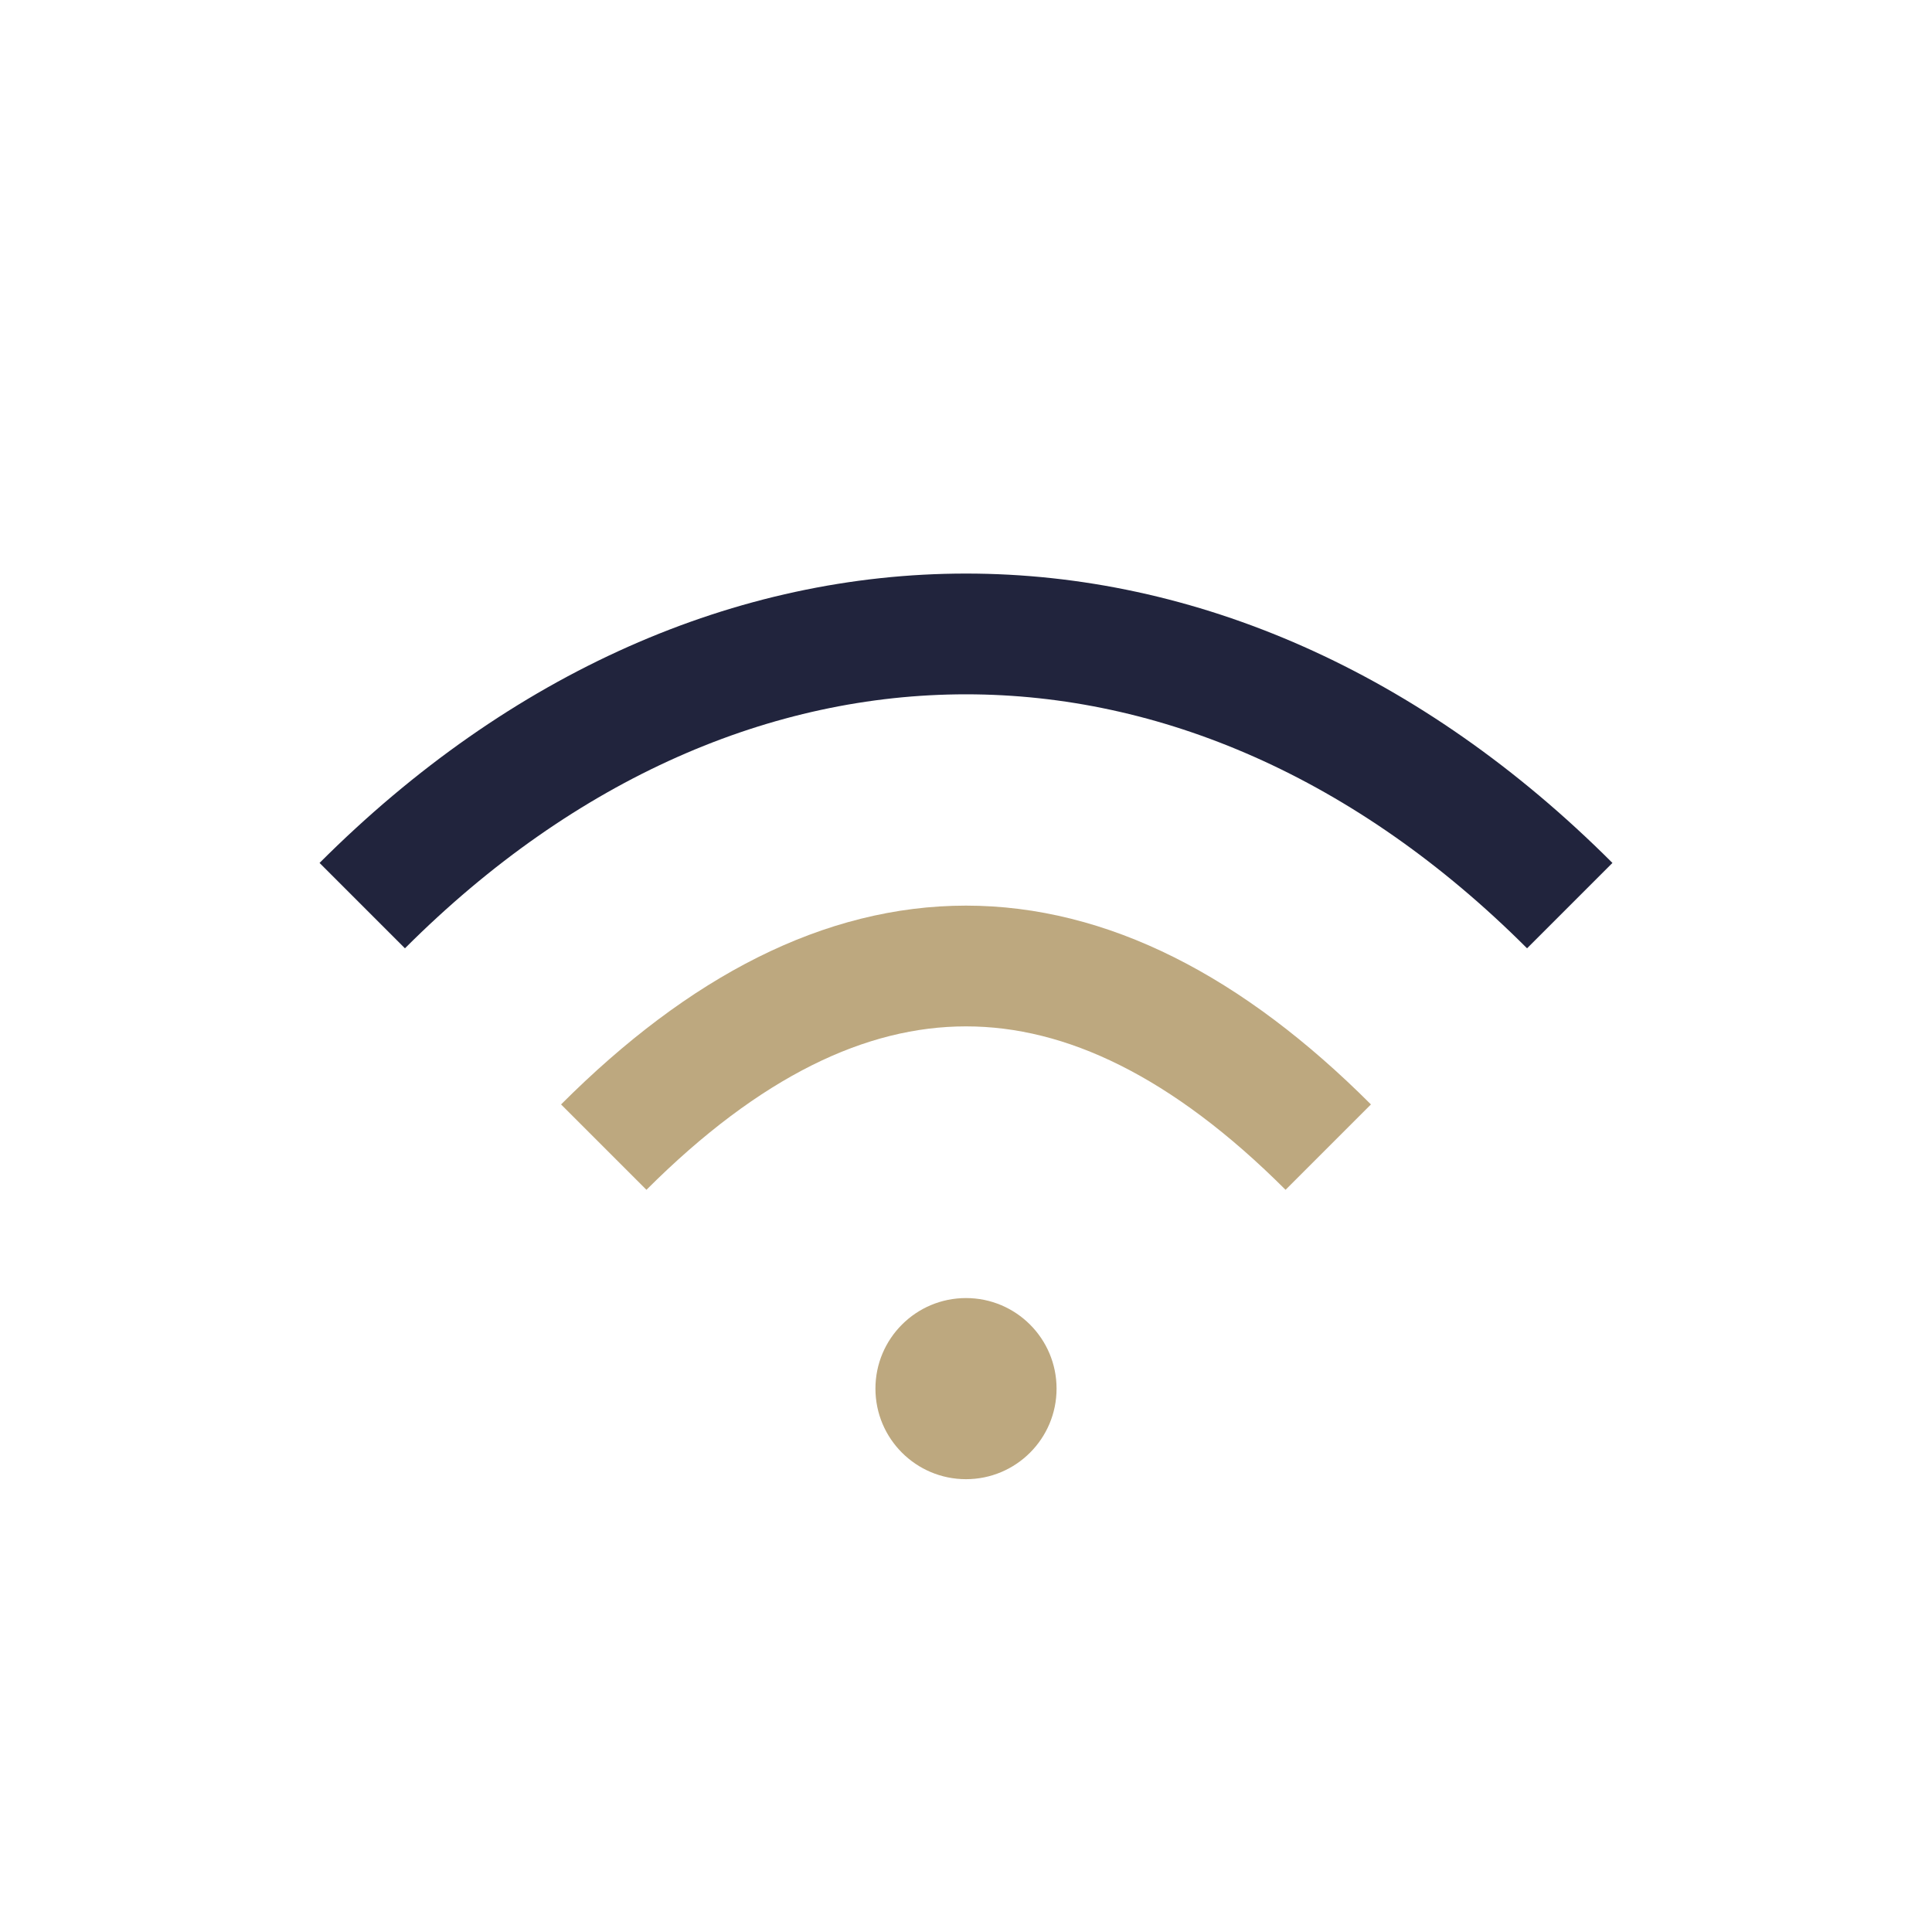
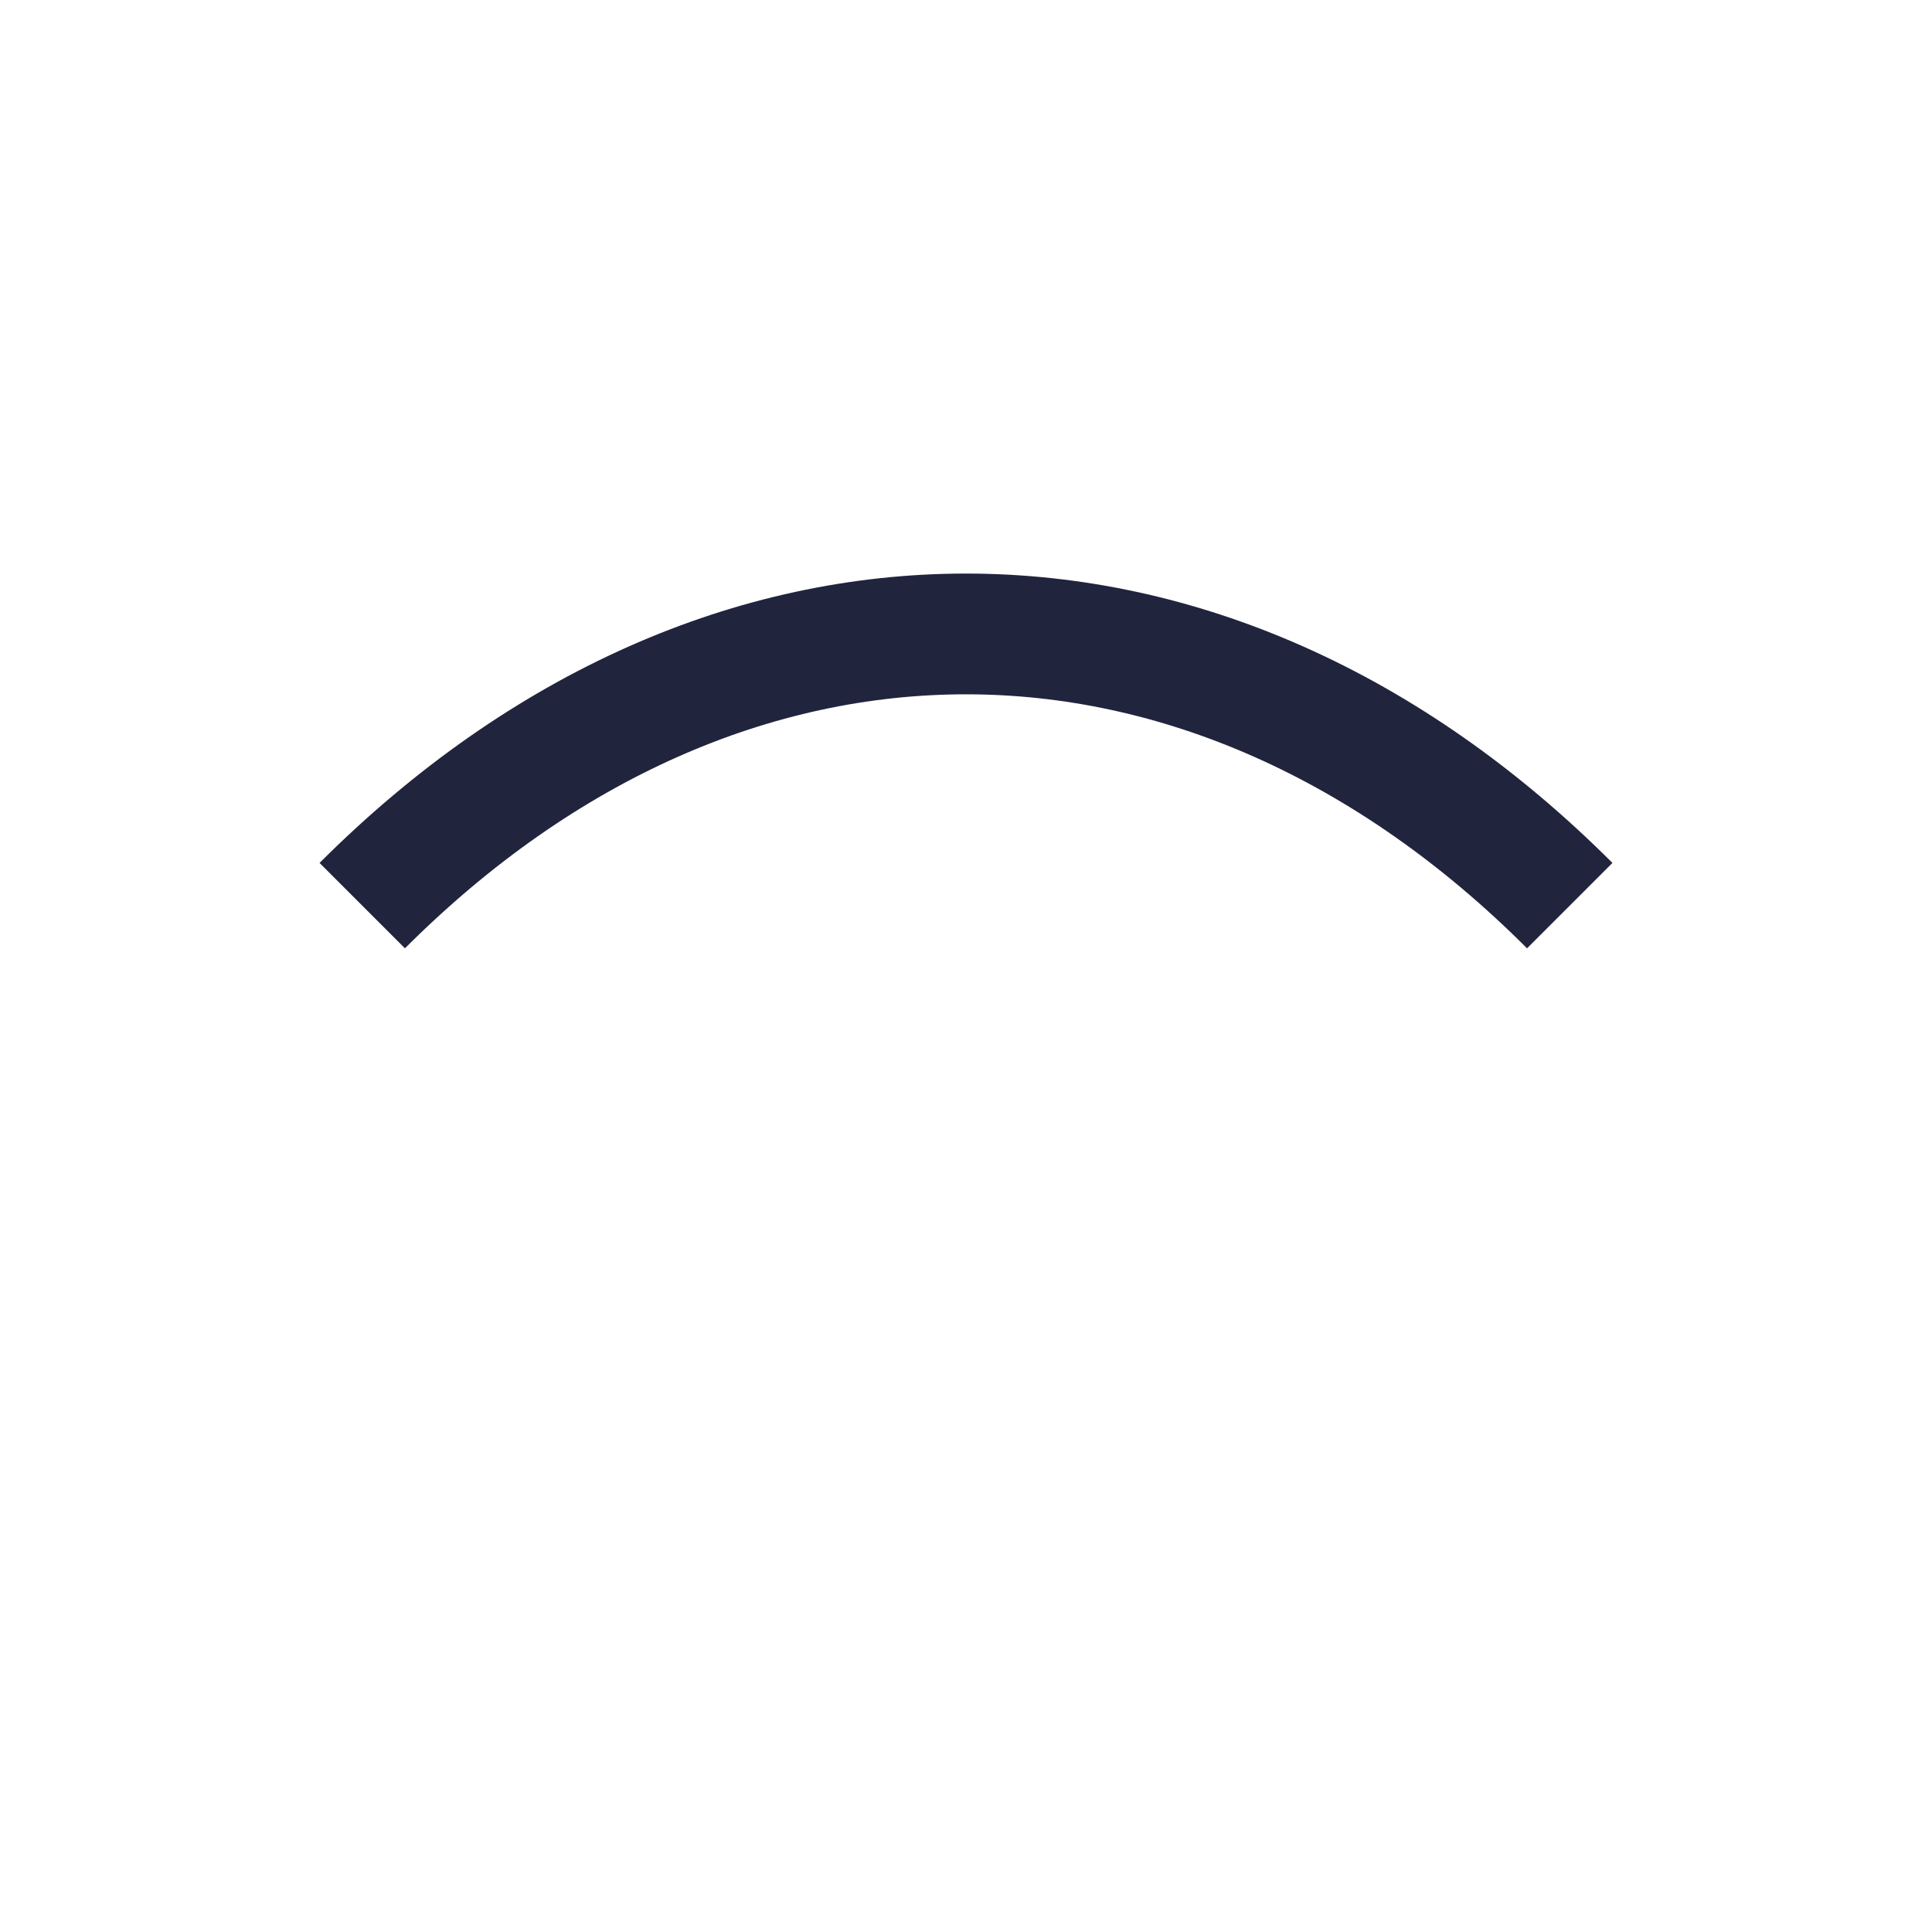
<svg xmlns="http://www.w3.org/2000/svg" width="32" height="32" viewBox="0 0 32 32">
  <path d="M6 15c6-6 14-6 20 0" stroke="#21243D" stroke-width="2" fill="none" />
-   <path d="M10 19c4-4 8-4 12 0" stroke="#BDA87F" stroke-width="2" fill="none" />
-   <circle cx="16" cy="23" r="1.5" fill="#BDA87F" />
</svg>